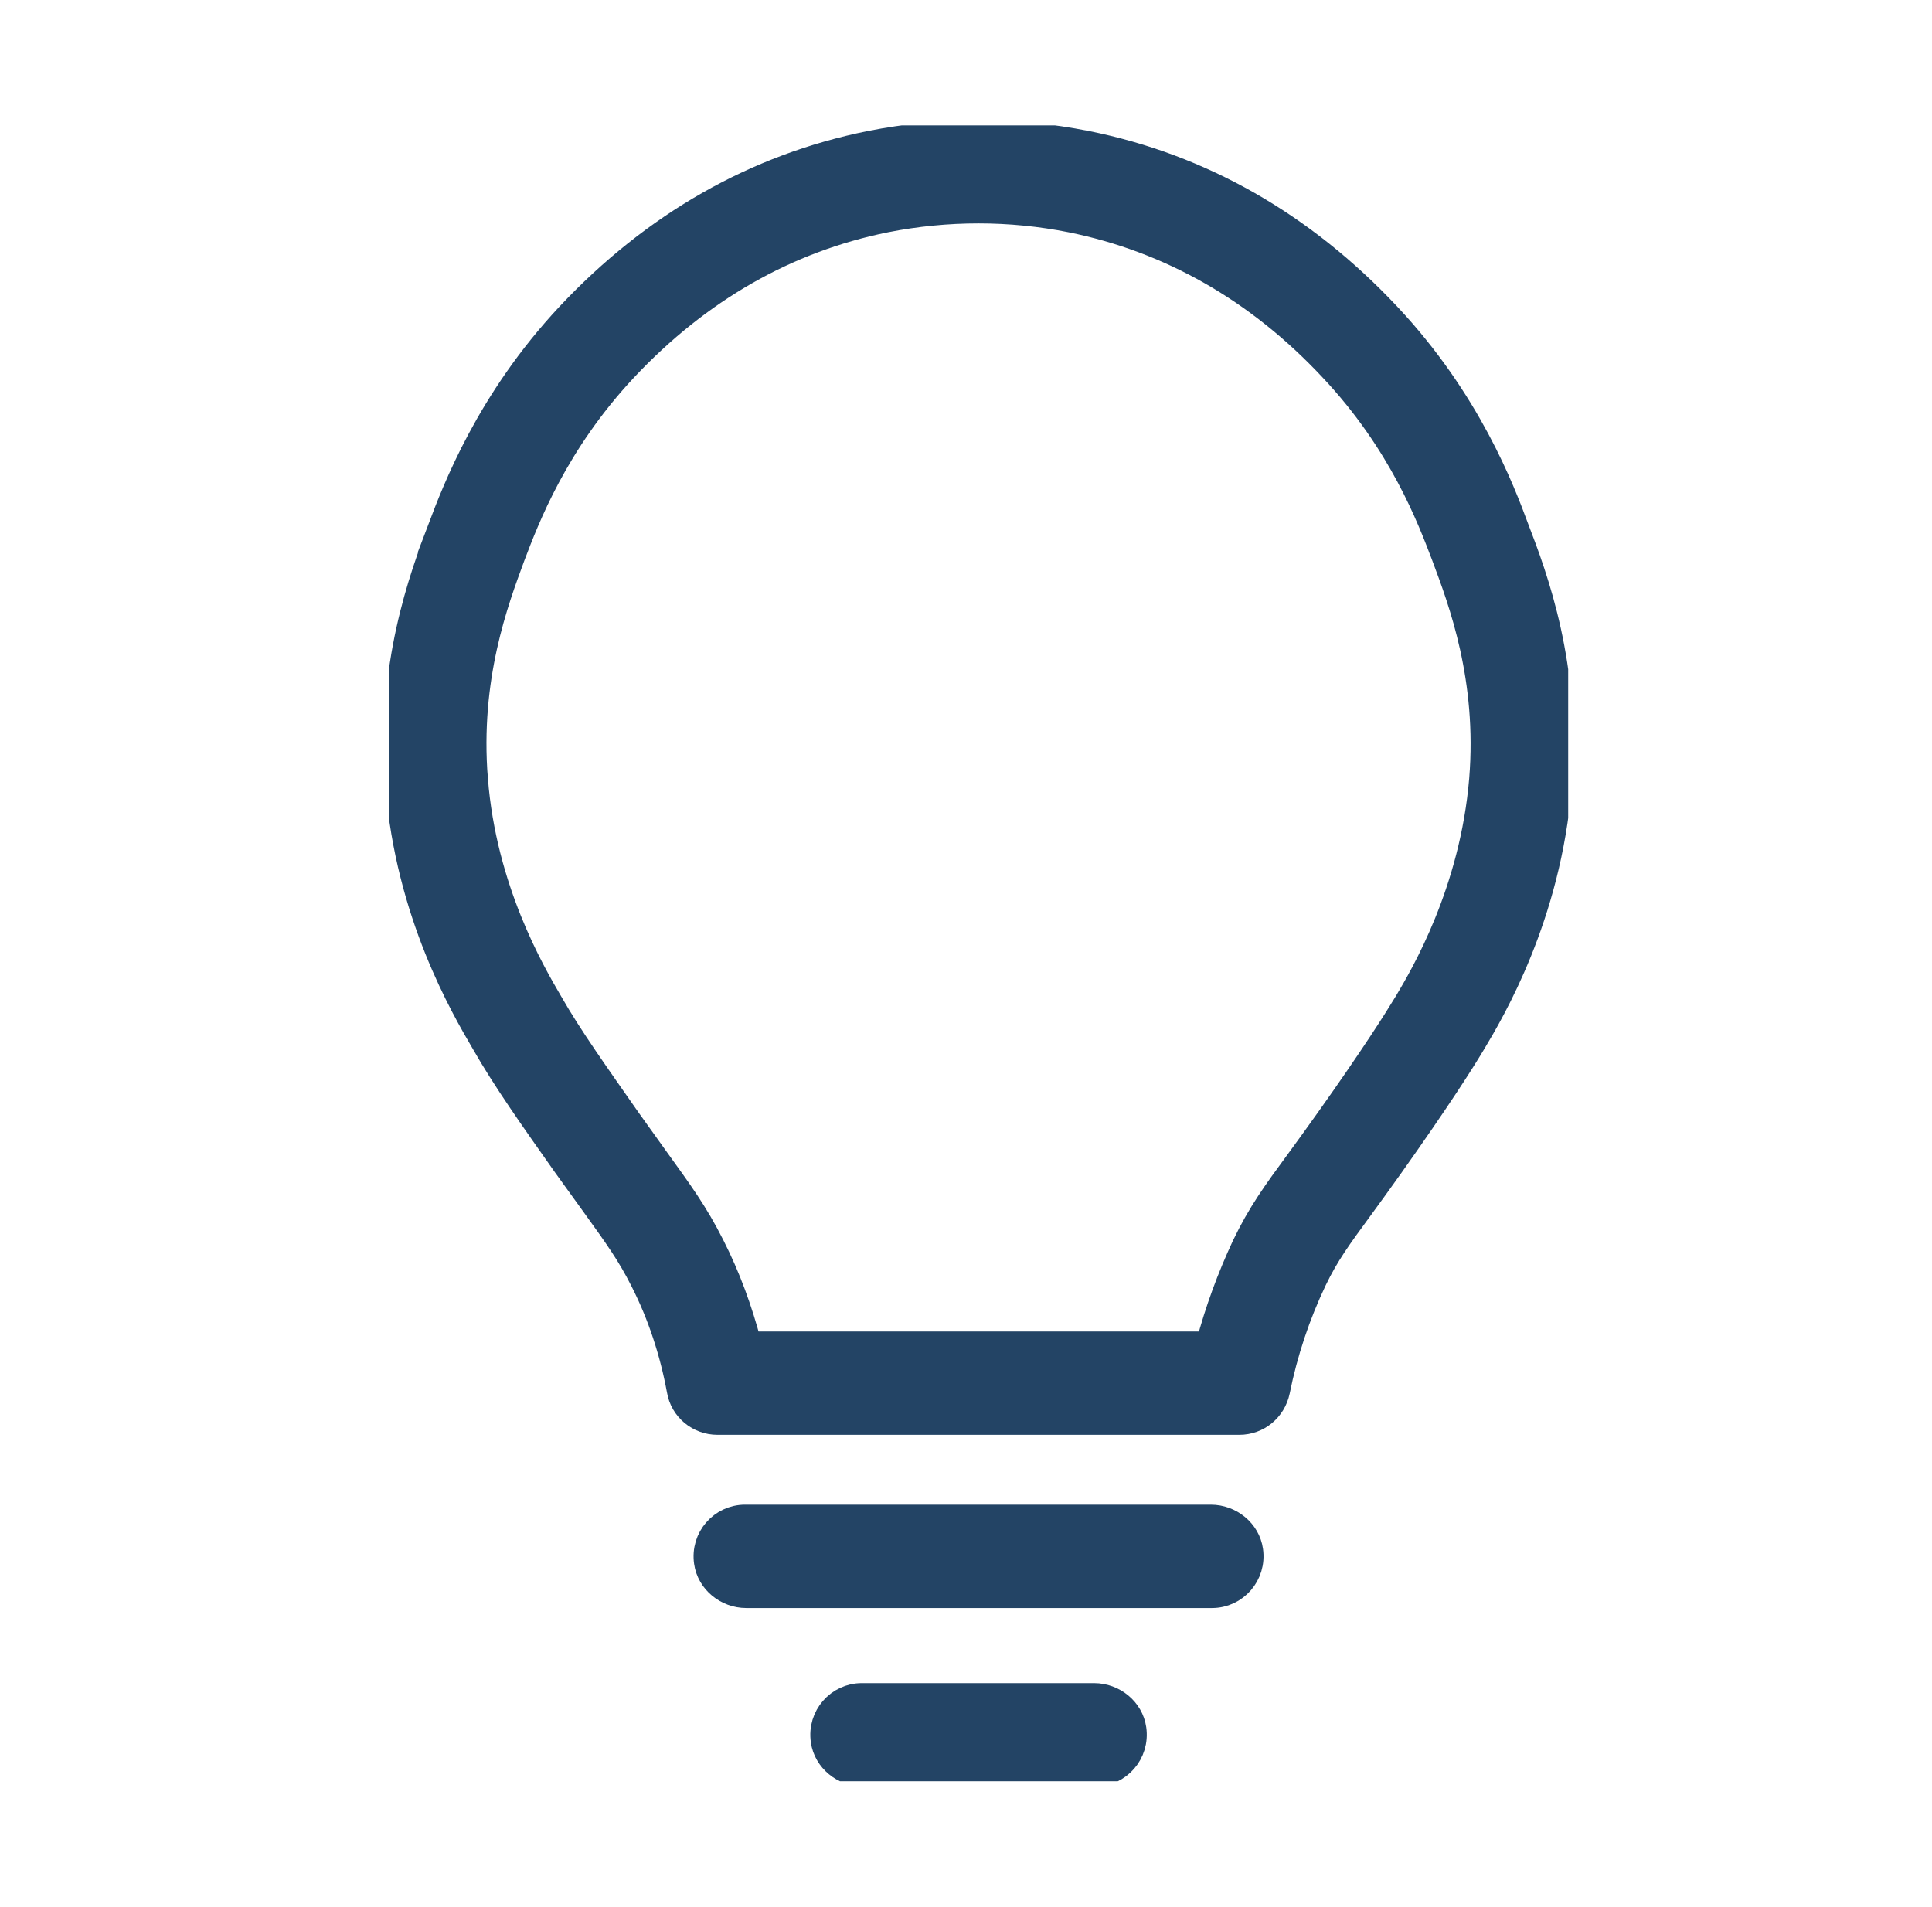
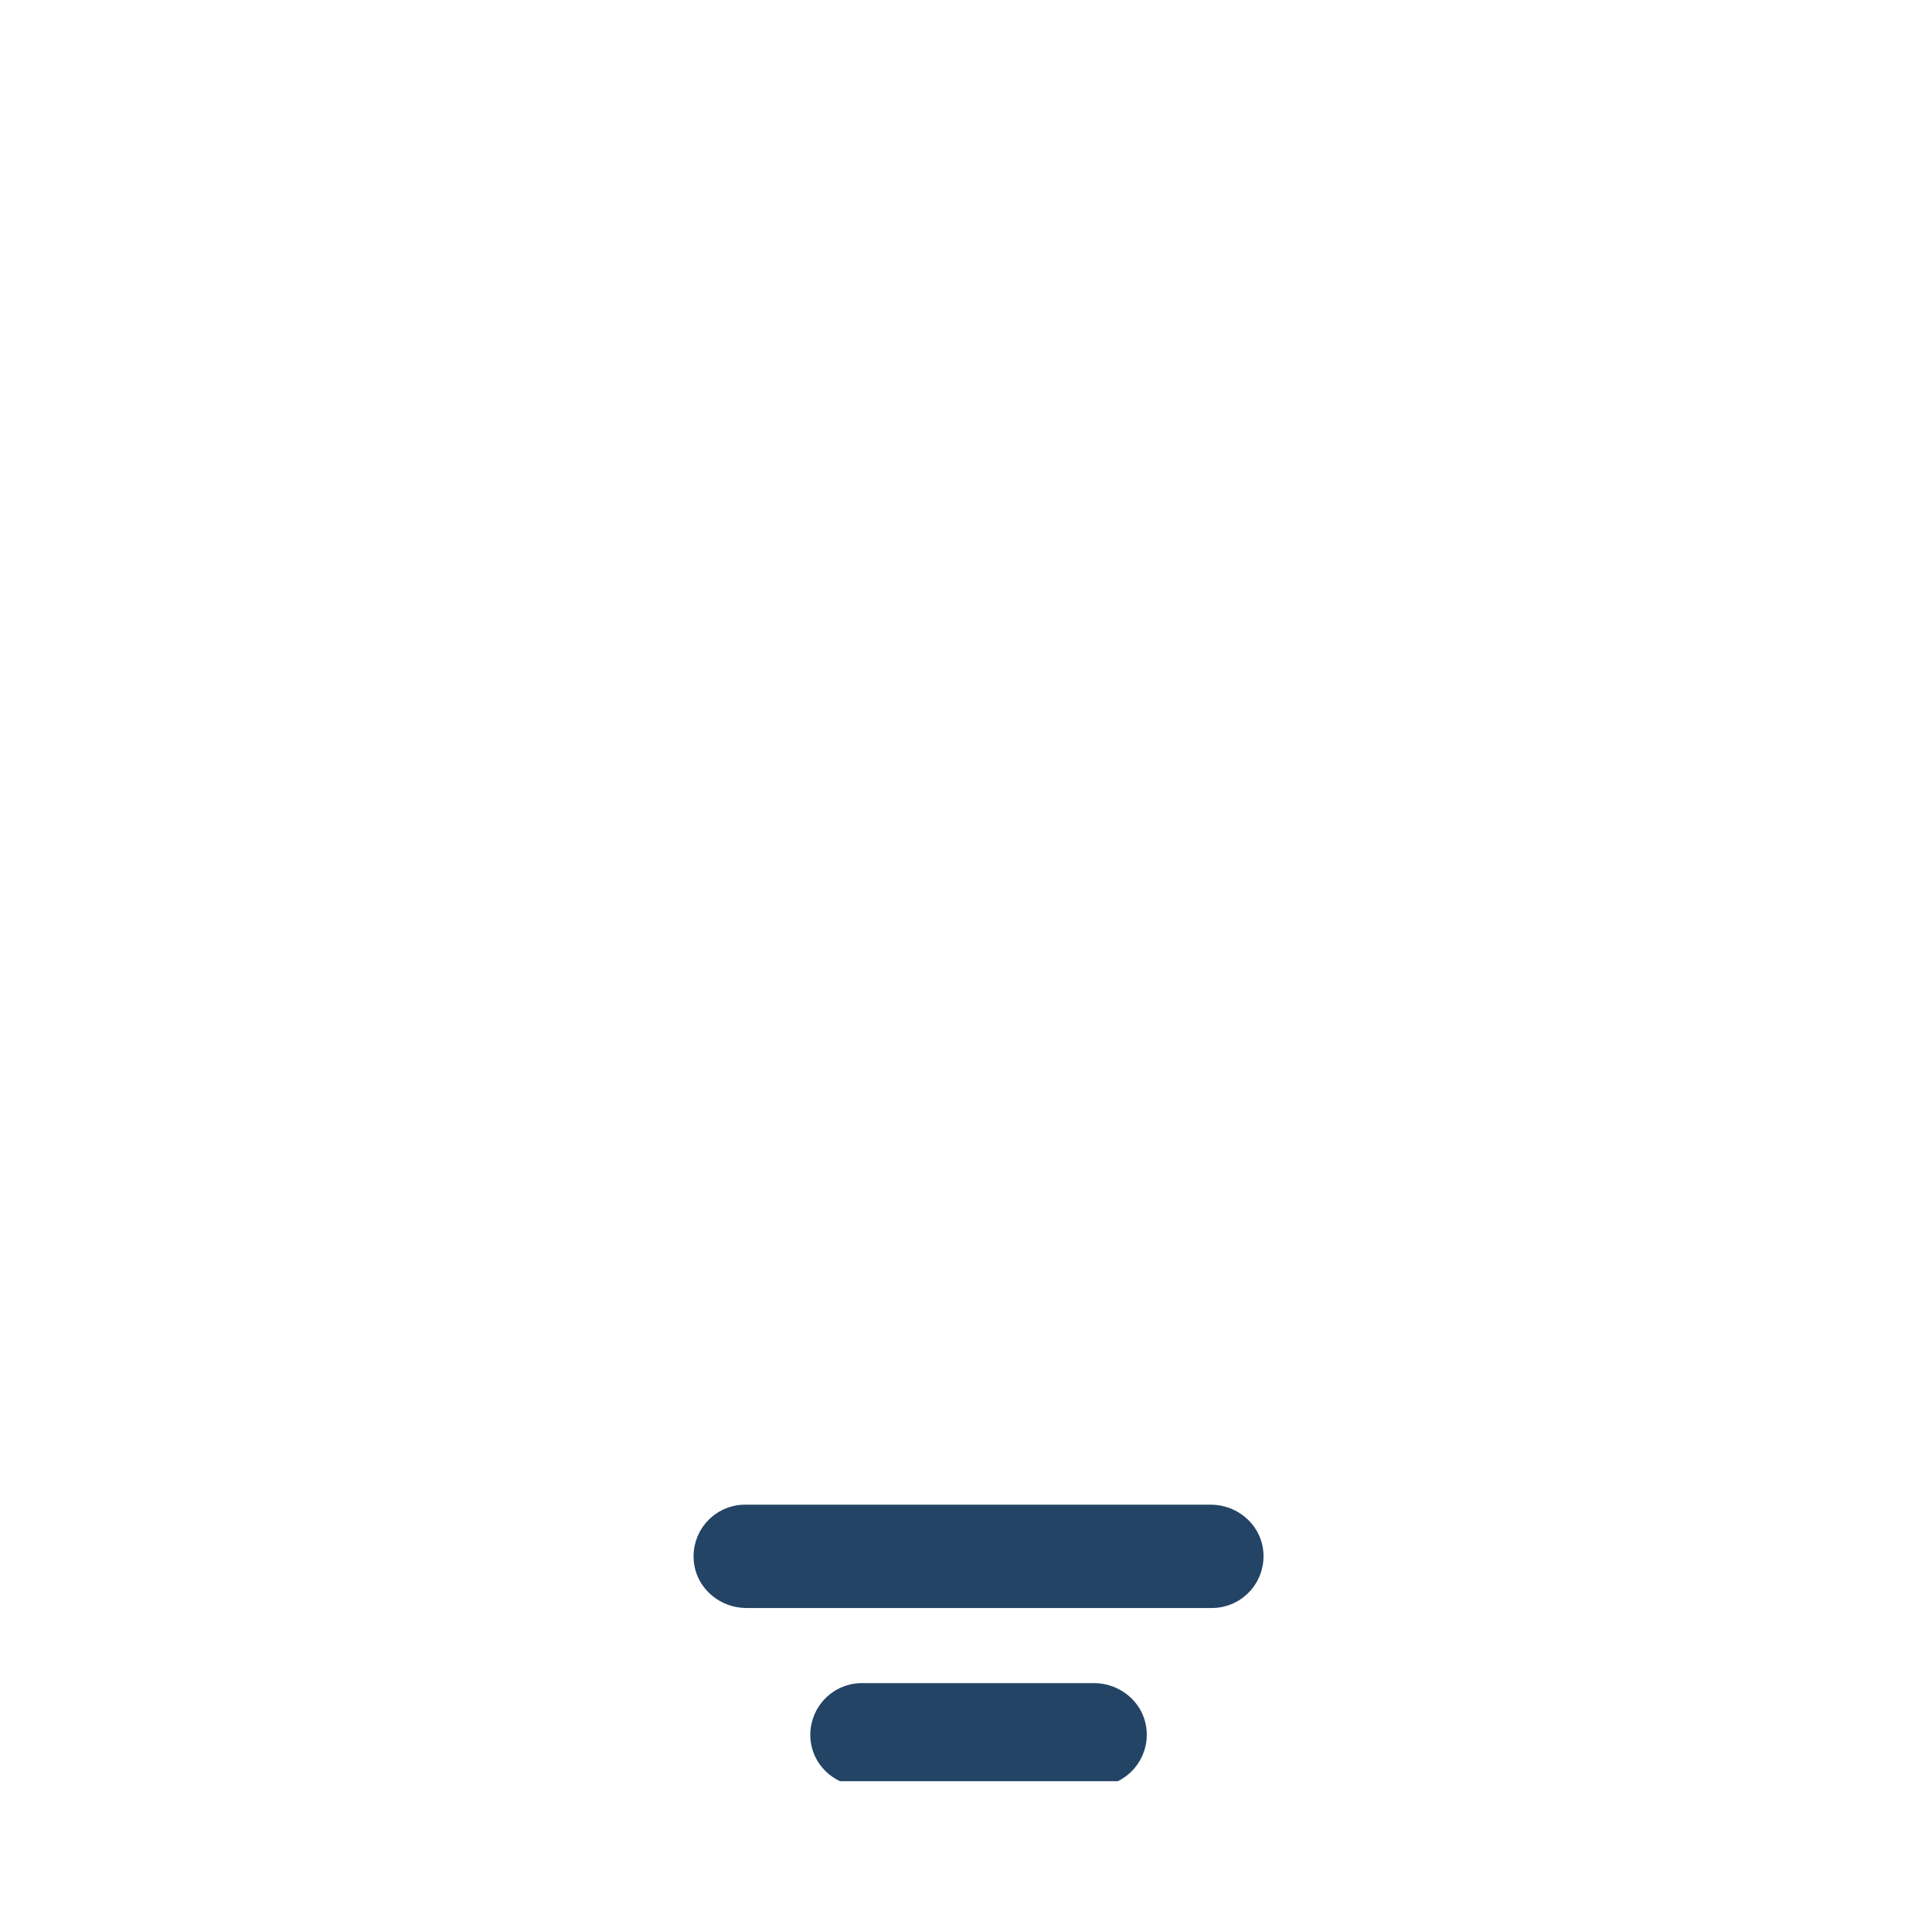
<svg xmlns="http://www.w3.org/2000/svg" width="77" height="76" viewBox="0 0 77 76" fill="none">
  <g clip-path="url(#clip0_3196_4624)">
    <path d="M29.694 60.477H48.259C49.034 60.477 49.732 61.038 49.841 61.802C49.981 62.768 49.236 63.596 48.306 63.596H29.741C28.965 63.596 28.268 63.034 28.159 62.27C28.019 61.304 28.763 60.477 29.694 60.477Z" fill="#234465" stroke="#234465" stroke-miterlimit="10" />
    <path d="M34.347 67.59H43.606C44.381 67.59 45.079 68.151 45.188 68.915C45.328 69.882 44.583 70.709 43.653 70.709H34.394C33.618 70.709 32.921 70.148 32.812 69.383C32.672 68.417 33.416 67.59 34.347 67.59Z" fill="#234465" stroke="#234465" stroke-miterlimit="10" />
-     <path d="M17.55 21.053C18.124 19.541 19.458 15.986 22.668 12.557C26.065 8.94 30.113 6.634 34.689 5.713C37.527 5.152 40.458 5.152 43.297 5.713C47.872 6.632 51.92 8.94 55.317 12.557C58.528 15.972 59.877 19.542 60.435 21.053C61.18 22.987 62.529 26.572 62.141 31.312C61.722 36.52 59.473 40.308 58.728 41.555C58.263 42.334 57.332 43.8 55.455 46.45C54.974 47.121 54.587 47.666 54.229 48.15C53.361 49.335 52.88 49.99 52.384 51.019C51.717 52.422 51.221 53.902 50.911 55.446C50.756 56.178 50.136 56.692 49.392 56.692H28.593C27.849 56.692 27.198 56.162 27.074 55.413C26.795 53.901 26.314 52.42 25.616 51.048C25.073 49.972 24.576 49.287 23.677 48.038C23.352 47.587 22.979 47.072 22.53 46.448C21.243 44.624 20.127 43.05 19.273 41.553C18.451 40.15 16.265 36.409 15.861 31.311C15.472 26.571 16.822 22.986 17.552 21.052L17.55 21.053ZM18.946 31.062C19.288 35.443 21.21 38.733 21.94 39.979C22.731 41.366 23.817 42.879 25.057 44.656C25.492 45.264 25.848 45.763 26.174 46.216C27.105 47.509 27.725 48.351 28.377 49.646C29.012 50.893 29.493 52.218 29.85 53.575H48.166C48.522 52.235 49.004 50.925 49.593 49.662C50.213 48.369 50.818 47.541 51.733 46.295C52.075 45.827 52.461 45.297 52.926 44.642C54.741 42.086 55.625 40.682 56.06 39.965C56.711 38.873 58.682 35.538 59.054 31.062C59.38 27.04 58.232 23.984 57.549 22.16C56.99 20.694 55.858 17.654 53.066 14.693C50.119 11.543 46.615 9.564 42.69 8.769C40.255 8.285 37.742 8.285 35.292 8.769C31.353 9.564 27.863 11.559 24.916 14.693C22.124 17.67 20.992 20.695 20.433 22.16C19.766 23.968 18.619 27.008 18.945 31.062H18.946Z" fill="#234465" stroke="#234465" stroke-miterlimit="10" />
  </g>
  <defs>
    <clipPath id="clip0_3196_4624">
      <rect width="47" height="66" fill="white" transform="matrix(-1 0 0 1 62.5 5)" />
    </clipPath>
  </defs>
</svg>